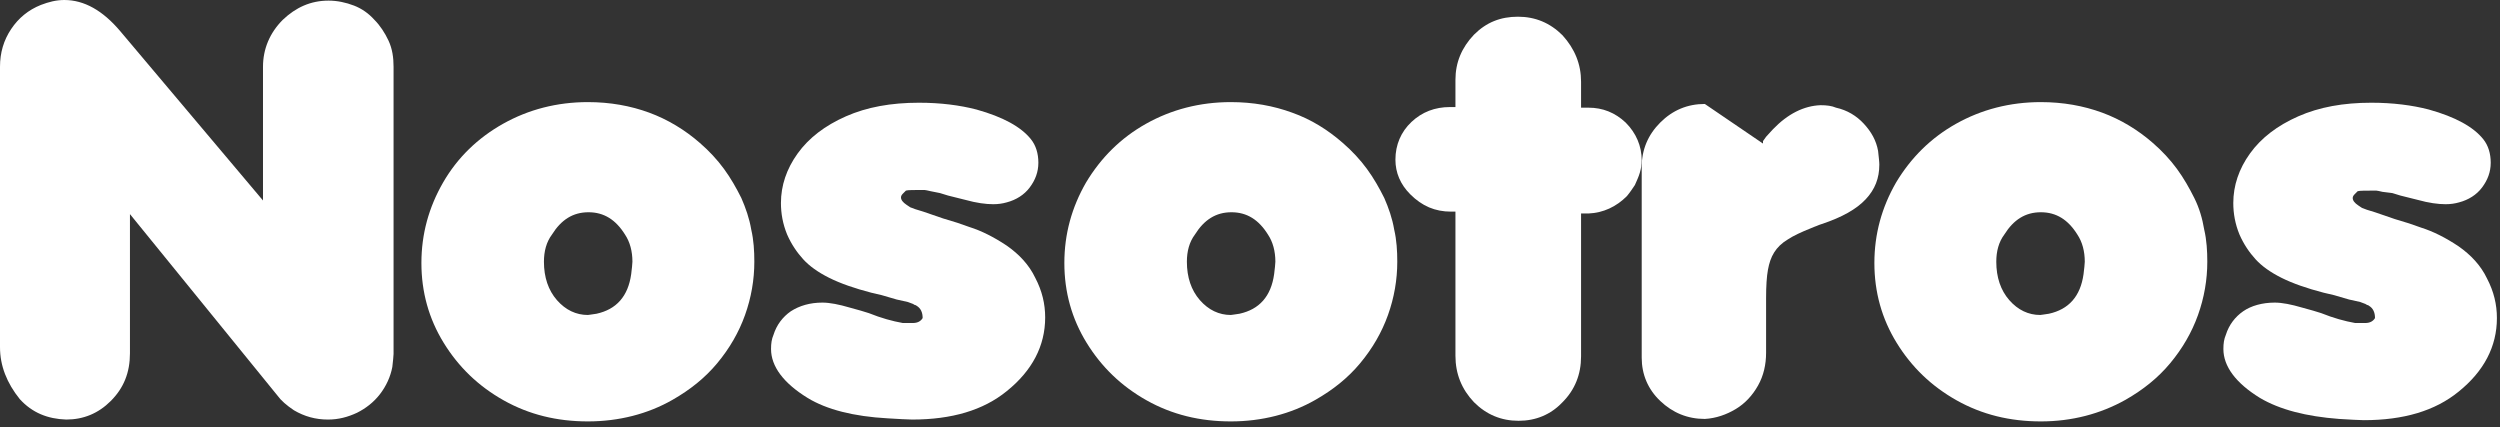
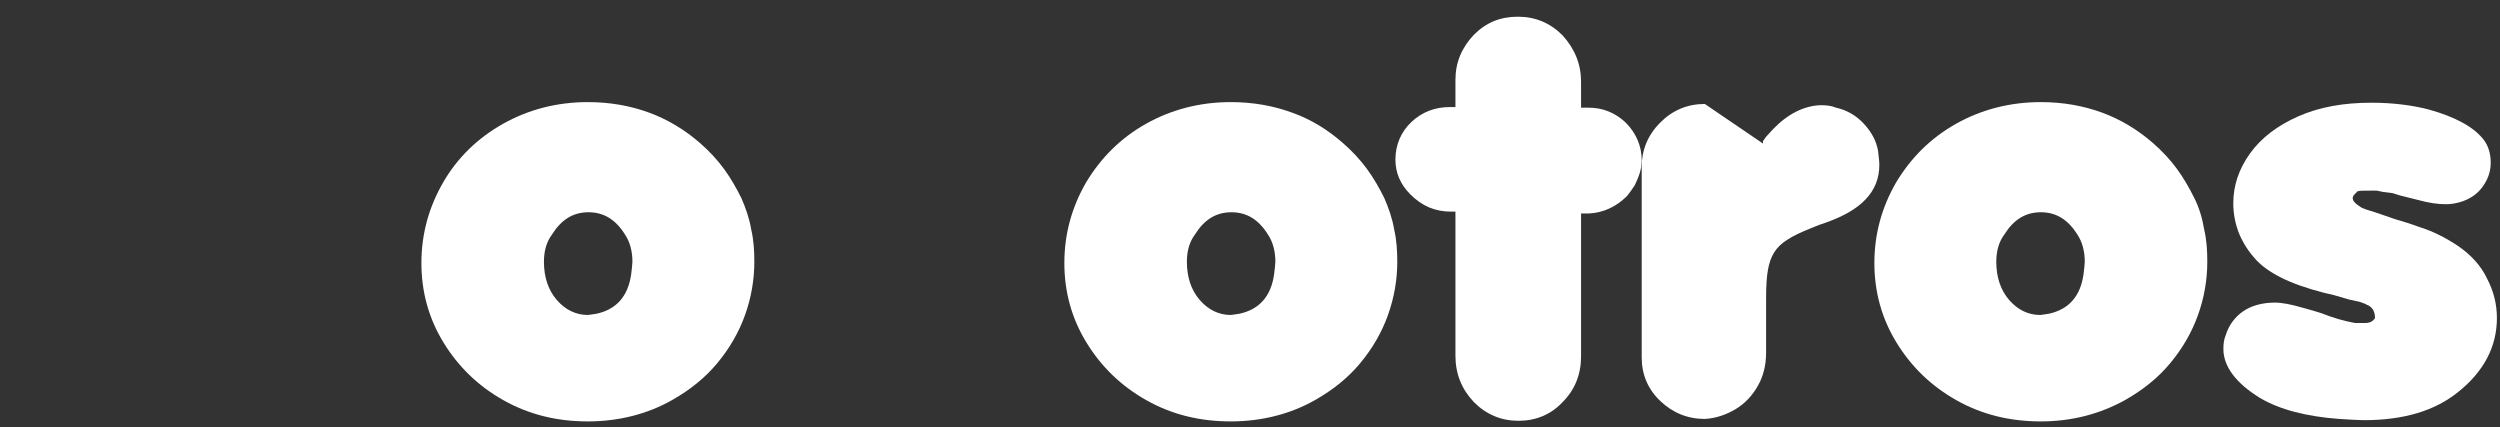
<svg xmlns="http://www.w3.org/2000/svg" width="404" height="69" viewBox="0 0 404 69" fill="none">
  <rect x="0" y="0" width="404" height="69" fill="#333333" stroke="none" />
-   <path d="M3.2 64.5C1.1 61.9 0 59.1 0 56.1V10.8C0 8.5 0.6 6.5 1.8 4.7C3 2.9 4.6 1.6 6.6 0.8C7.9 0.3 9.1 0 10.4 0C13.6 0 16.6 1.7 19.4 5L42.5 32.4V10.8C42.5 7.9 43.6 5.3 45.7 3.2C47.8 1.2 50.2 0.1 53.1 0.1C54.5 0.1 55.9 0.4 57.2 0.9C58.5 1.4 59.6 2.2 60.5 3.2C61.4 4.1 62.2 5.3 62.8 6.6C63.4 7.9 63.6 9.3 63.6 10.8V57.2C63.6 57.6 63.5 58.3 63.4 59.3C63.1 60.9 62.4 62.4 61.4 63.7C60.4 65 59.1 66 57.7 66.7C56.2 67.4 54.7 67.8 53 67.8C51 67.8 49.2 67.3 47.5 66.3C46.3 65.5 45.4 64.7 44.9 64L21 34.6V57.1C21 60.2 20 62.7 17.9 64.8C15.9 66.8 13.5 67.8 10.7 67.8C7.7 67.7 5.2 66.7 3.2 64.5Z" fill="white" />
  <path d="M95 68.1C90 68.1 85.5 67 81.4 64.7C77.3 62.4 74.1 59.3 71.7 55.4C69.3 51.5 68.1 47.2 68.1 42.5C68.1 37.8 69.3 33.5 71.6 29.5C73.9 25.5 77.2 22.3 81.3 20C85.4 17.7 90 16.5 95 16.5C98.6 16.5 101.9 17.1 104.9 18.2C107.9 19.3 110.7 21 113.1 23.1C114.6 24.4 115.9 25.8 117 27.3C118.1 28.8 119 30.4 119.8 32C120.5 33.6 121.1 35.3 121.4 37.1C121.8 38.8 121.9 40.6 121.9 42.3C121.9 45.2 121.4 48.1 120.4 50.9C119.4 53.7 117.9 56.3 115.9 58.7C113.9 61.1 111.5 63 108.7 64.6C104.7 66.9 100 68.1 95 68.1ZM87.9 42.3C87.9 44.8 88.6 46.9 90 48.5C91.4 50.1 93.1 50.9 95 50.9C95.2 50.9 95.6 50.8 96.4 50.7C99.6 50 101.5 47.9 102 44.3C102.1 43.4 102.2 42.7 102.2 42.3C102.2 40.6 101.8 39.1 101 37.9C99.5 35.5 97.6 34.3 95.1 34.3C92.6 34.3 90.7 35.5 89.2 37.9C88.3 39.1 87.9 40.6 87.9 42.3Z" fill="white" />
-   <path d="M130.5 64.3C126.6 61.9 124.6 59.2 124.6 56.4C124.6 55.5 124.7 54.8 125 54.1C125.5 52.5 126.5 51.2 127.8 50.3C129.2 49.4 130.9 48.9 132.9 48.9C134.1 48.9 135.6 49.2 137.3 49.7L139.1 50.2L140.4 50.6C142.4 51.4 144.2 51.9 145.9 52.2H146.4H147.5C148.3 52.2 148.8 51.9 149.1 51.4C149.1 50.5 148.8 49.8 148.1 49.4C148.1 49.4 148 49.3 147.9 49.3C147.8 49.3 147.7 49.2 147.7 49.2C147.6 49.2 147.6 49.1 147.5 49.1L146.7 48.8L144.9 48.4L142.5 47.7L140.8 47.3C138.1 46.6 135.8 45.8 134 44.9C132.2 44 130.8 43 129.8 41.9C128.8 40.8 127.9 39.5 127.2 37.9C126.5 36.2 126.2 34.5 126.2 32.8C126.2 30 127.1 27.3 128.9 24.8C130.7 22.3 133.3 20.3 136.7 18.8C140.1 17.3 144 16.6 148.5 16.6C152 16.6 155.1 17 157.8 17.7C162.1 18.9 165 20.5 166.6 22.5C167.4 23.5 167.8 24.8 167.8 26.3C167.8 27.8 167.3 29.1 166.4 30.3C165.5 31.5 164.2 32.3 162.7 32.7C162 32.9 161.3 33 160.5 33C159.3 33 157.8 32.8 156 32.3L153.2 31.6L151.9 31.2L150.4 30.9C149.9 30.8 149.6 30.7 149.4 30.7C147.7 30.7 146.7 30.7 146.4 30.8L146.2 31L145.9 31.3C145.7 31.5 145.6 31.7 145.6 31.9C145.6 32.3 145.9 32.7 146.5 33.1C146.6 33.2 146.7 33.2 146.8 33.3C146.9 33.4 147 33.4 147.1 33.5L147.9 33.8L149.2 34.2L152.4 35.3L154.7 36L156.7 36.7C158.6 37.3 160.6 38.3 162.7 39.7C164.7 41.1 166.3 42.8 167.3 44.9C168.4 47 168.9 49.1 168.9 51.3C168.9 55.9 166.8 59.9 162.7 63.2C158.9 66.3 153.8 67.8 147.4 67.8C146.6 67.8 145.2 67.7 143.4 67.6C138 67.3 133.6 66.2 130.5 64.3Z" fill="white" />
  <path d="M198.9 68.1C193.9 68.1 189.4 67 185.3 64.7C181.2 62.4 178 59.3 175.6 55.4C173.2 51.5 172 47.2 172 42.5C172 37.8 173.2 33.5 175.5 29.5C177.9 25.5 181.1 22.3 185.2 20C189.3 17.7 193.9 16.5 198.9 16.5C202.5 16.5 205.8 17.1 208.8 18.2C211.9 19.3 214.6 21 217 23.1C218.5 24.4 219.8 25.8 220.9 27.3C222 28.8 222.9 30.4 223.7 32C224.4 33.6 225 35.3 225.3 37.1C225.7 38.8 225.8 40.6 225.8 42.3C225.8 45.2 225.3 48.1 224.3 50.9C223.3 53.7 221.8 56.3 219.8 58.7C217.8 61.1 215.4 63 212.6 64.6C208.6 66.9 203.9 68.1 198.9 68.1ZM191.8 42.3C191.8 44.8 192.5 46.9 193.9 48.5C195.3 50.1 197 50.9 198.9 50.9C199.1 50.9 199.5 50.8 200.3 50.7C203.5 50 205.4 47.9 205.9 44.3C206 43.4 206.1 42.7 206.1 42.3C206.1 40.6 205.7 39.1 204.9 37.9C203.4 35.5 201.5 34.3 199 34.3C196.5 34.3 194.6 35.5 193.1 37.9C192.2 39.1 191.8 40.6 191.8 42.3Z" fill="white" />
  <path d="M228.1 19.7C229.8 18.1 231.9 17.3 234.3 17.3H235.2V12.9C235.2 10.1 236.2 7.7 238.2 5.6C240.2 3.6 242.5 2.7 245.3 2.7C248.1 2.7 250.5 3.7 252.5 5.7C254.5 7.9 255.5 10.4 255.5 13.2V17.4H256.7C259 17.4 261 18.2 262.7 19.8C264.4 21.5 265.3 23.6 265.3 25.9C265.3 26.6 265.2 27.2 265 27.9C264.8 28.6 264.5 29.2 264.2 29.9C263.8 30.5 263.4 31.1 262.9 31.7C261.2 33.4 259.1 34.4 256.7 34.5H255.5V57.6C255.5 60.5 254.5 63 252.5 65C250.6 67 248.2 68 245.4 68C242.6 68 240.2 67 238.2 65C236.2 62.9 235.2 60.4 235.2 57.5V34.2H234.5C231.9 34.2 229.8 33.3 227.9 31.4C226.3 29.8 225.5 27.9 225.5 25.8C225.5 23.4 226.4 21.3 228.1 19.7Z" fill="white" />
  <path d="M275.5 67.7C272.7 67.7 270.3 66.7 268.3 64.8C266.3 62.9 265.3 60.5 265.3 57.8V27C265.3 24.2 266.3 21.8 268.3 19.8C270.3 17.8 272.7 16.8 275.5 16.8L284.9 23.2V22.8L285.4 22.1L286.5 20.9C288.9 18.4 291.5 17.1 294.2 17C295.2 17 296 17.1 296.7 17.4C298.5 17.8 300 18.7 301.2 20C302.4 21.3 303.2 22.7 303.5 24.4C303.6 25.4 303.7 26.1 303.7 26.6C303.7 28.8 303 30.6 301.5 32.2C300 33.8 297.7 35.1 294.4 36.2C294.1 36.3 293.8 36.4 293.6 36.5C293.4 36.6 293 36.7 292.6 36.9C291.1 37.5 289.8 38.1 288.9 38.7C287.9 39.3 287.2 40 286.7 40.8C286.2 41.6 285.9 42.5 285.7 43.6C285.5 44.7 285.4 46.2 285.4 48.2V57C285.4 58.9 285 60.7 284.1 62.3C283.2 63.9 282 65.2 280.5 66.1C279 67 277.3 67.6 275.5 67.7Z" fill="white" />
  <path d="M329.8 68.1C324.8 68.1 320.3 67 316.2 64.7C312.1 62.4 308.9 59.3 306.5 55.4C304.1 51.5 302.9 47.2 302.9 42.5C302.9 37.8 304.1 33.5 306.4 29.5C308.8 25.5 312 22.3 316.1 20C320.2 17.7 324.8 16.5 329.8 16.5C333.4 16.5 336.7 17.1 339.7 18.2C342.7 19.3 345.5 21 347.9 23.1C349.4 24.4 350.7 25.8 351.8 27.3C352.9 28.8 353.8 30.4 354.6 32C355.4 33.6 355.9 35.3 356.2 37.1C356.6 38.8 356.7 40.6 356.7 42.3C356.7 45.2 356.2 48.1 355.2 50.9C354.2 53.7 352.7 56.3 350.7 58.7C348.7 61.1 346.3 63 343.5 64.6C339.4 66.9 334.8 68.1 329.8 68.1ZM322.6 42.3C322.6 44.8 323.3 46.9 324.7 48.5C326.1 50.1 327.8 50.9 329.7 50.9C329.9 50.9 330.3 50.8 331.1 50.7C334.3 50 336.2 47.9 336.7 44.3C336.8 43.4 336.9 42.7 336.9 42.3C336.9 40.6 336.5 39.1 335.7 37.9C334.2 35.5 332.3 34.3 329.8 34.3C327.3 34.3 325.4 35.5 323.9 37.9C323 39.1 322.6 40.6 322.6 42.3Z" fill="white" />
  <path d="M365.2 64.3C361.3 61.9 359.3 59.2 359.3 56.4C359.3 55.5 359.4 54.8 359.7 54.1C360.2 52.5 361.2 51.2 362.5 50.3C363.8 49.4 365.6 48.9 367.6 48.9C368.8 48.9 370.3 49.2 372 49.7L373.8 50.2L375.1 50.6C377.1 51.4 378.9 51.9 380.6 52.2H381.1H382.2C383 52.2 383.5 51.9 383.8 51.4C383.8 50.5 383.5 49.8 382.8 49.4C382.8 49.4 382.7 49.3 382.6 49.3C382.5 49.3 382.4 49.2 382.4 49.2C382.3 49.2 382.3 49.1 382.2 49.1L381.4 48.8L379.6 48.4L377.2 47.7L375.5 47.3C372.8 46.6 370.5 45.8 368.7 44.9C366.9 44 365.5 43 364.5 41.9C363.5 40.8 362.6 39.5 361.9 37.9C361.2 36.2 360.9 34.5 360.9 32.8C360.9 30 361.8 27.3 363.6 24.8C365.4 22.3 368 20.3 371.4 18.8C374.8 17.3 378.7 16.6 383.2 16.6C386.7 16.6 389.8 17 392.5 17.7C396.8 18.9 399.7 20.5 401.3 22.5C402.1 23.5 402.5 24.8 402.5 26.3C402.5 27.8 402 29.1 401.1 30.3C400.2 31.5 398.9 32.3 397.4 32.7C396.7 32.9 396 33 395.2 33C394 33 392.5 32.8 390.7 32.3L387.9 31.6L386.6 31.2L385 31C384.5 30.9 384.2 30.8 384 30.8C382.3 30.8 381.3 30.8 381 30.9L380.8 31.1L380.5 31.4C380.3 31.6 380.2 31.8 380.2 32C380.2 32.4 380.5 32.8 381.1 33.2C381.2 33.3 381.3 33.3 381.4 33.4C381.5 33.5 381.6 33.5 381.7 33.6L382.5 33.9L383.8 34.3L387 35.4L389.3 36.1L391.3 36.8C393.2 37.4 395.2 38.4 397.3 39.8C399.3 41.2 400.9 42.9 401.9 45C403 47.1 403.5 49.2 403.5 51.4C403.5 56 401.4 60 397.3 63.3C393.5 66.4 388.4 67.9 382 67.9C381.2 67.9 379.8 67.8 378 67.7C372.7 67.3 368.4 66.2 365.2 64.3Z" fill="white" />
</svg>